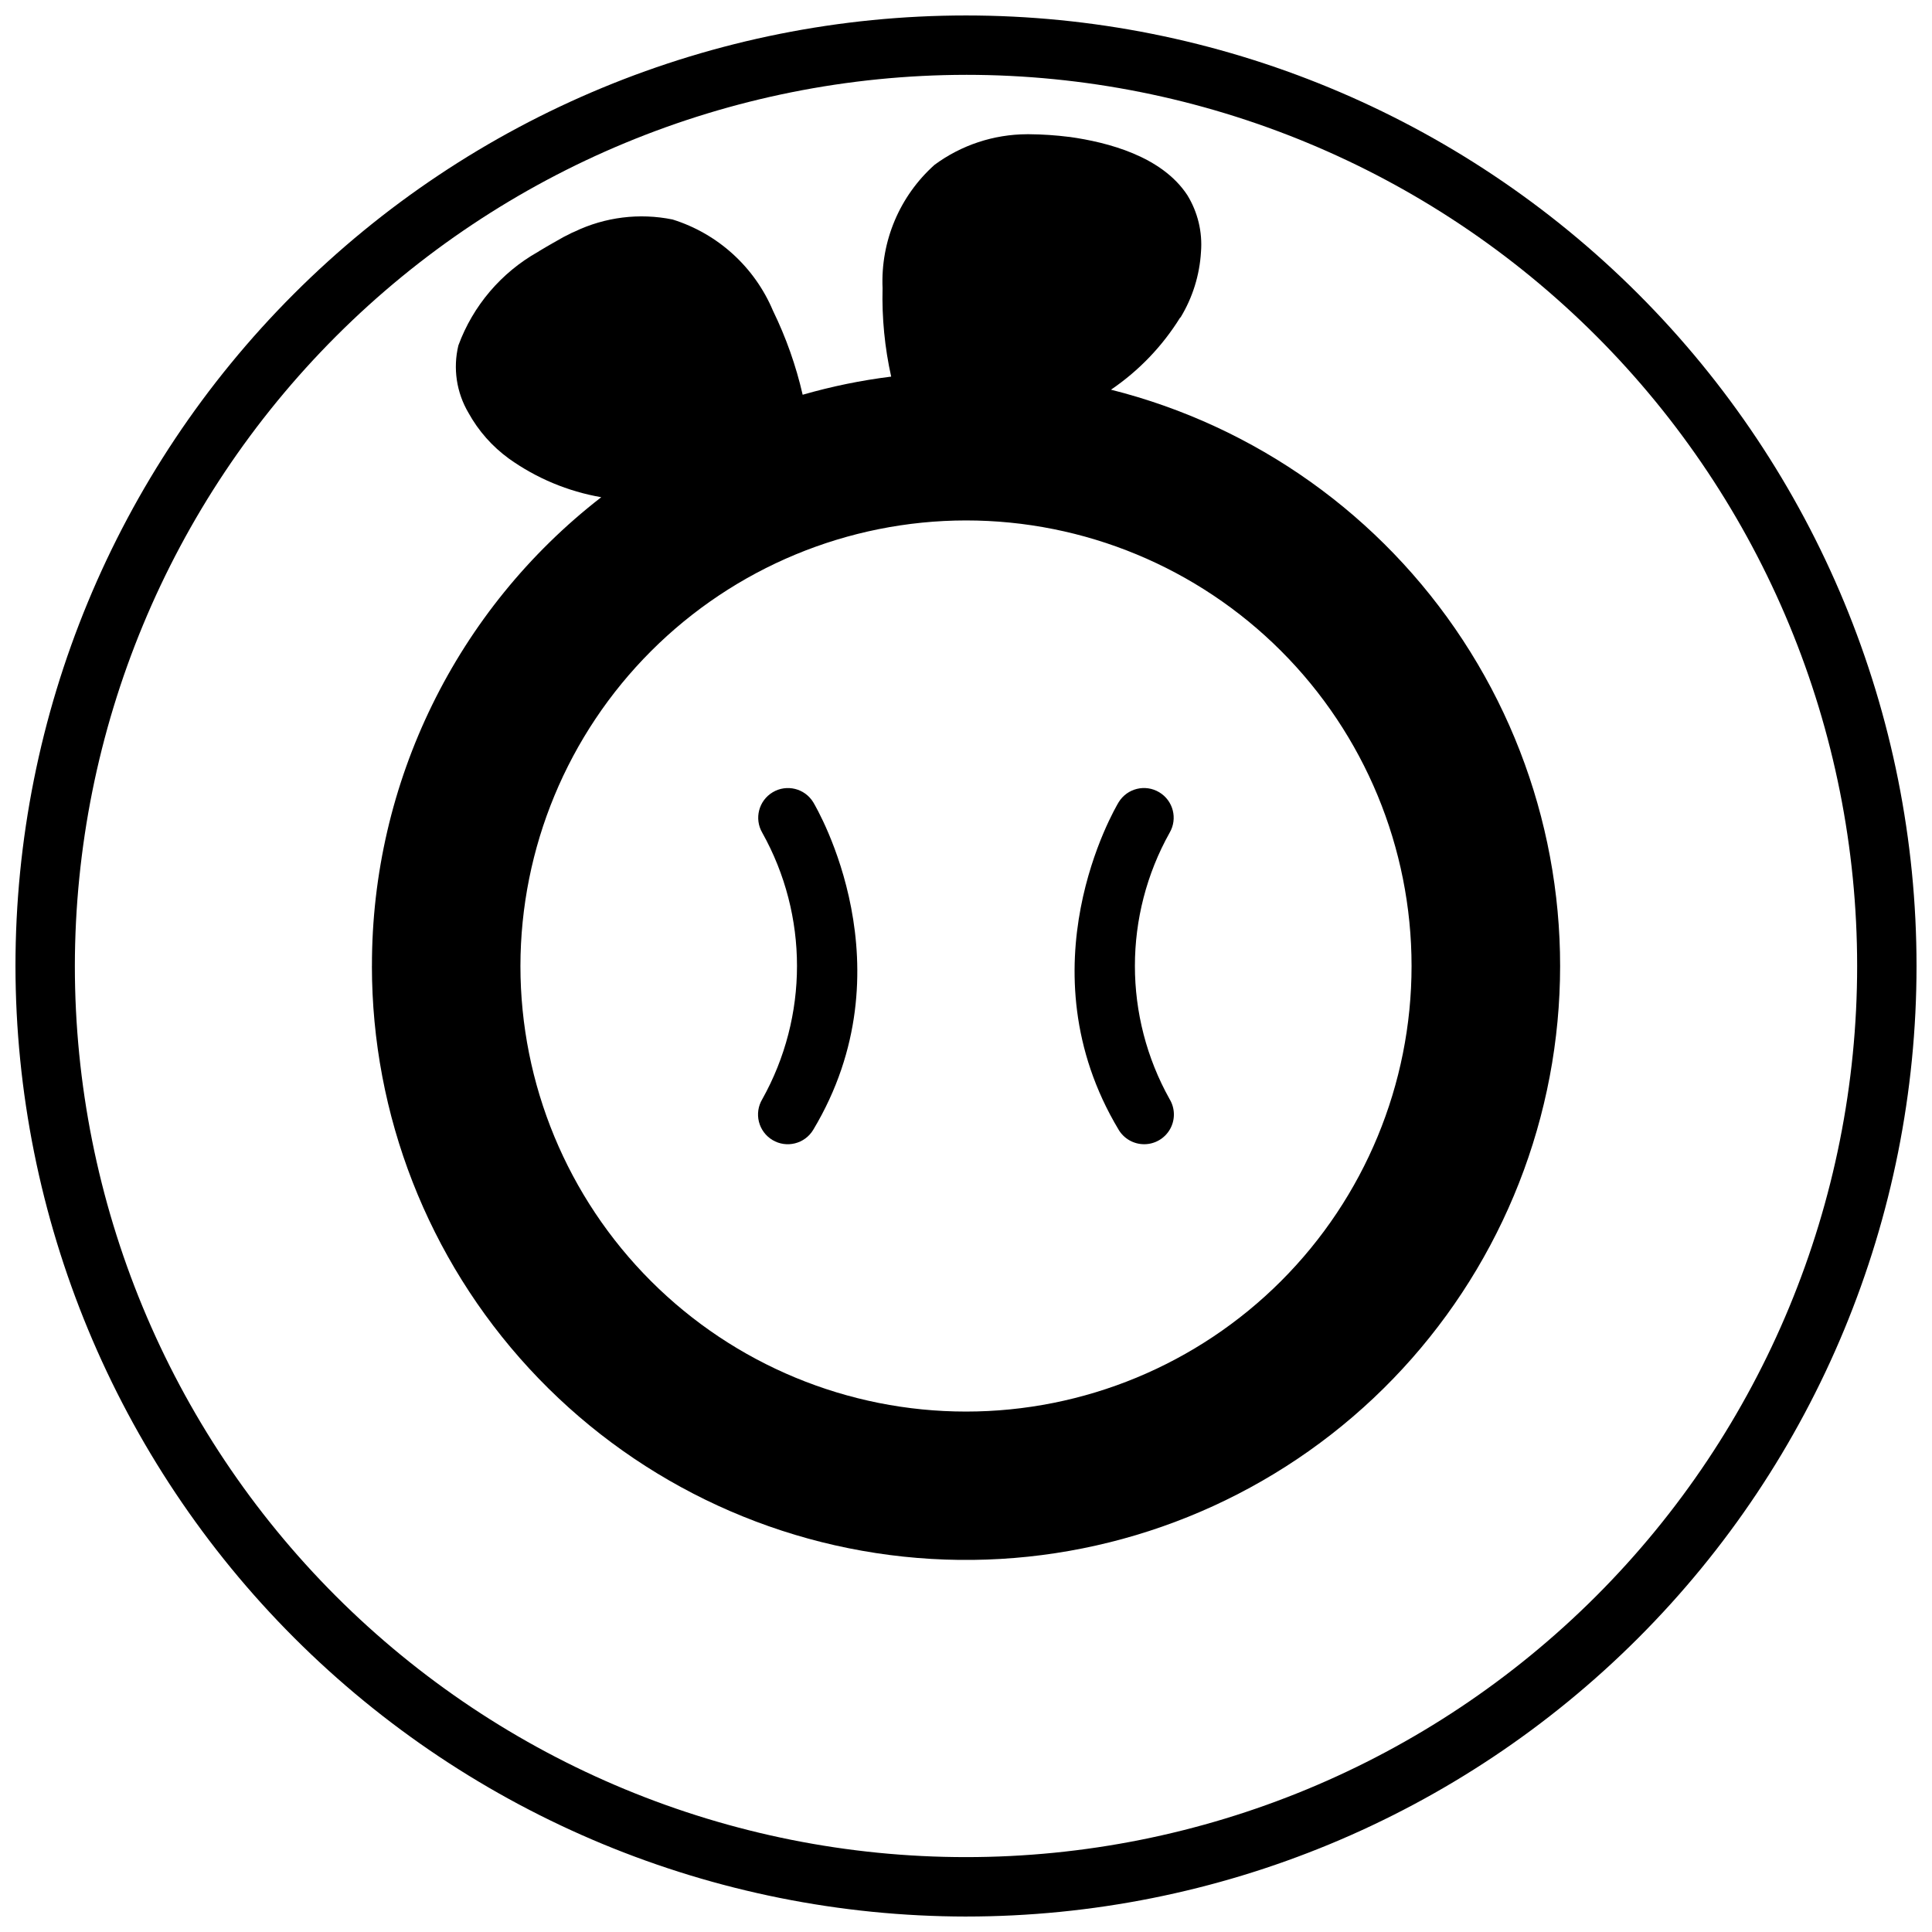
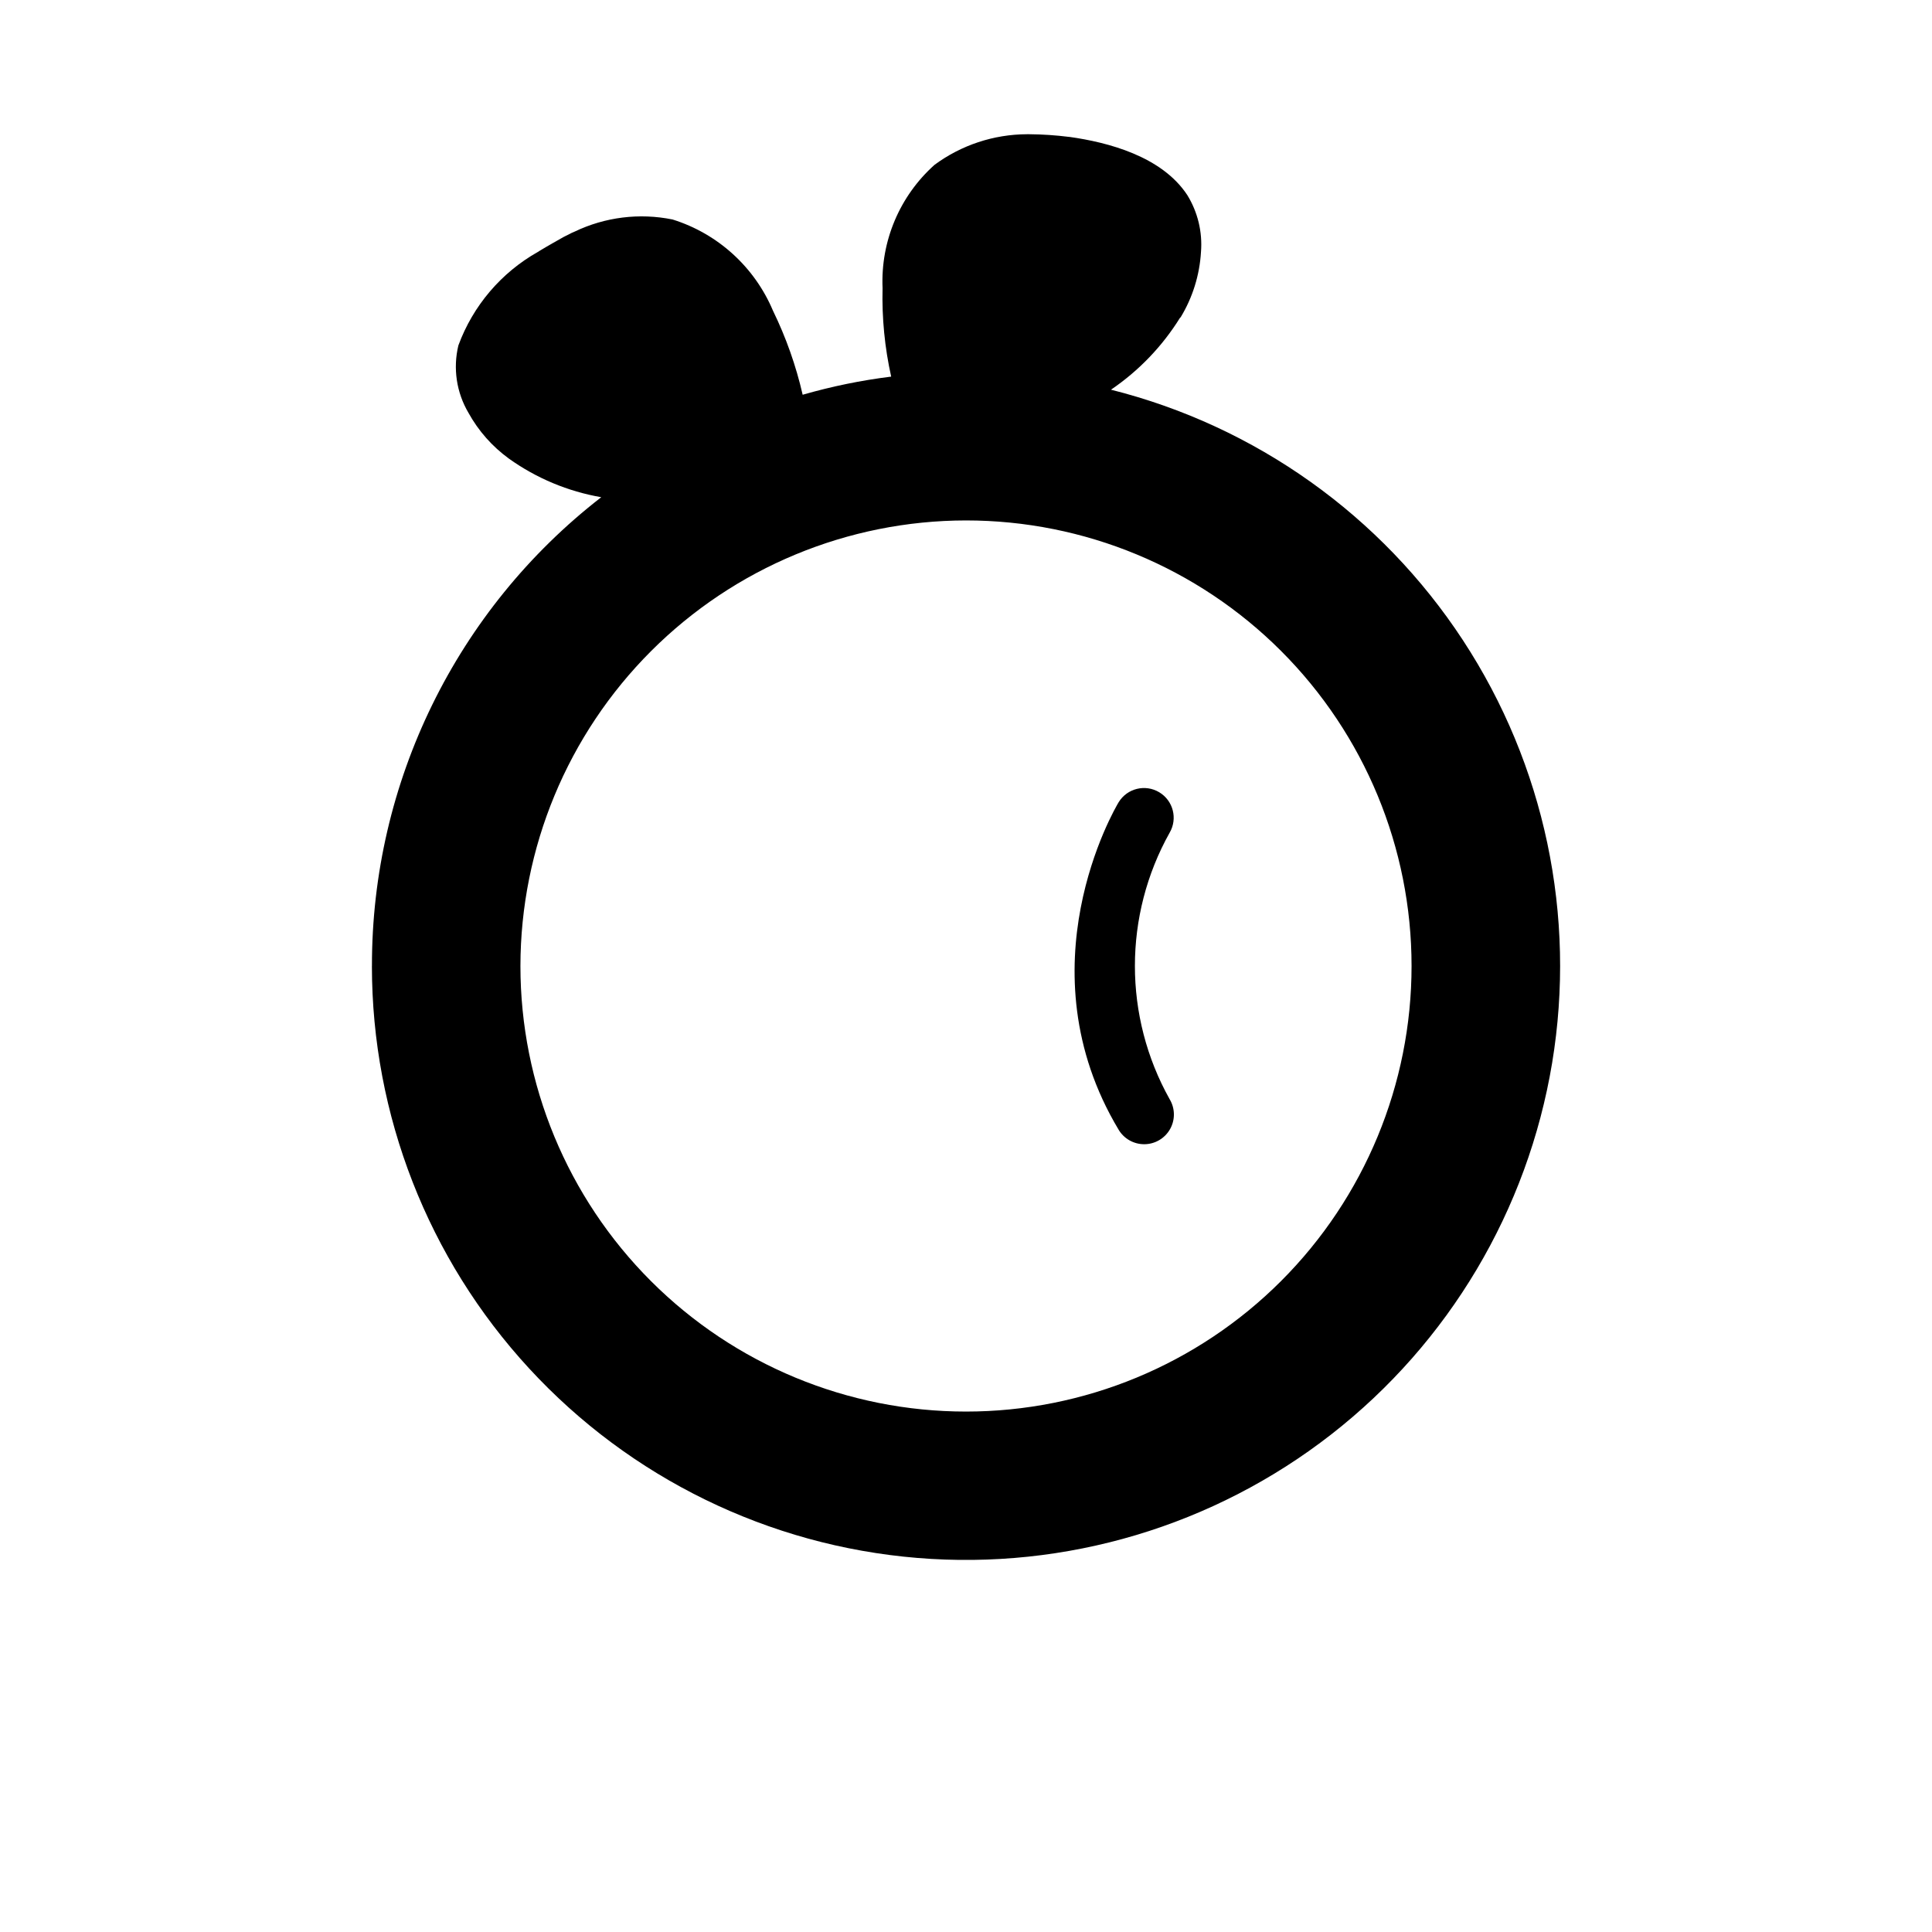
<svg xmlns="http://www.w3.org/2000/svg" width="800px" height="800px" version="1.1" viewBox="144 144 512 512">
  <defs>
    <clipPath id="a">
-       <path d="m148.09 148.09h503.81v503.81h-503.81z" />
-     </clipPath>
+       </clipPath>
  </defs>
  <path d="m242.56 400c0.008 39.516 14.879 77.586 41.656 106.64 26.773 29.062 63.5 46.992 102.89 50.23 39.383 3.238 78.543-8.453 109.71-32.754 31.164-24.301 52.051-59.43 58.512-98.414 6.461-38.984-1.973-78.977-23.633-112.03-21.656-33.055-54.949-56.758-93.273-66.398 7.387-5.019 13.637-11.535 18.34-19.129h0.082c3.207-5.266 5.07-11.242 5.43-17.398 0.414-5.266-0.855-10.531-3.621-15.035-6.769-10.312-21.098-14.012-31.25-15.43h-0.082c-3.496-0.441-7.019-0.68-10.547-0.707h-0.629c-8.816 0.035-17.391 2.875-24.484 8.109-9.254 8.273-14.309 20.262-13.773 32.668-0.199 7.883 0.566 15.762 2.281 23.457-7.934 0.984-15.777 2.594-23.457 4.805-1.766-7.703-4.41-15.18-7.871-22.281-4.883-11.574-14.617-20.418-26.609-24.164-8.781-1.785-17.902-0.652-25.977 3.227-0.461 0.176-0.91 0.387-1.34 0.629l-1.574 0.789c-1.652 0.945-3.938 2.203-6.535 3.777-0.078 0.078-0.156 0.156-0.234 0.156-9.754 5.496-17.234 14.289-21.098 24.797-1.465 6.078-0.504 12.488 2.676 17.871 2.637 4.777 6.293 8.914 10.707 12.121 7.289 5.207 15.656 8.707 24.48 10.234-38.398 29.762-60.844 75.637-60.77 124.22zm157.44-118.08c31.316 0 61.348 12.441 83.492 34.586 22.145 22.145 34.586 52.18 34.586 83.496s-12.441 61.348-34.586 83.492c-22.145 22.145-52.176 34.586-83.492 34.586s-61.352-12.441-83.496-34.586c-22.145-22.145-34.586-52.176-34.586-83.492 0.035-31.309 12.488-61.32 34.625-83.457s52.148-34.59 83.457-34.625z" />
  <g clip-path="url(#a)">
-     <path d="m400 651.9c66.809 0 130.88-26.539 178.12-73.781 47.242-47.242 73.781-111.31 73.781-178.12 0-66.812-26.539-130.88-73.781-178.12-47.242-47.242-111.31-73.781-178.12-73.781-66.812 0-130.88 26.539-178.12 73.781s-73.781 111.31-73.781 178.12c0.074 66.785 26.641 130.81 73.863 178.04 47.227 47.227 111.25 73.789 178.04 73.863zm0-488.07c62.633 0 122.7 24.883 166.99 69.172 44.289 44.289 69.172 104.36 69.172 166.99 0 62.633-24.883 122.7-69.172 166.99-44.289 44.289-104.36 69.172-166.99 69.172-62.637 0-122.7-24.883-166.99-69.172-44.289-44.289-69.172-104.36-69.172-166.99 0.074-62.613 24.977-122.64 69.25-166.91 44.273-44.273 104.3-69.176 166.91-69.25z" />
-   </g>
-   <path d="m348.71 446.11c3.727 2.238 8.562 1.031 10.801-2.691 25.75-42.926 1.07-85.02 0-86.828-2.258-3.672-7.047-4.844-10.746-2.629-3.699 2.211-4.93 6.988-2.762 10.711 12.277 21.945 12.277 48.691 0 70.637-1.074 1.793-1.391 3.934-0.883 5.961 0.508 2.027 1.801 3.766 3.59 4.84z" />
+     </g>
  <path d="m447.23 447.23c2.836-0.004 5.449-1.531 6.844-4s1.355-5.496-0.105-7.926c-12.277-21.945-12.277-48.691 0-70.637 2.168-3.723 0.938-8.5-2.762-10.711-3.699-2.215-8.488-1.043-10.746 2.629-1.07 1.77-25.75 43.902 0 86.828 1.426 2.375 4 3.824 6.769 3.816z" />
</svg>